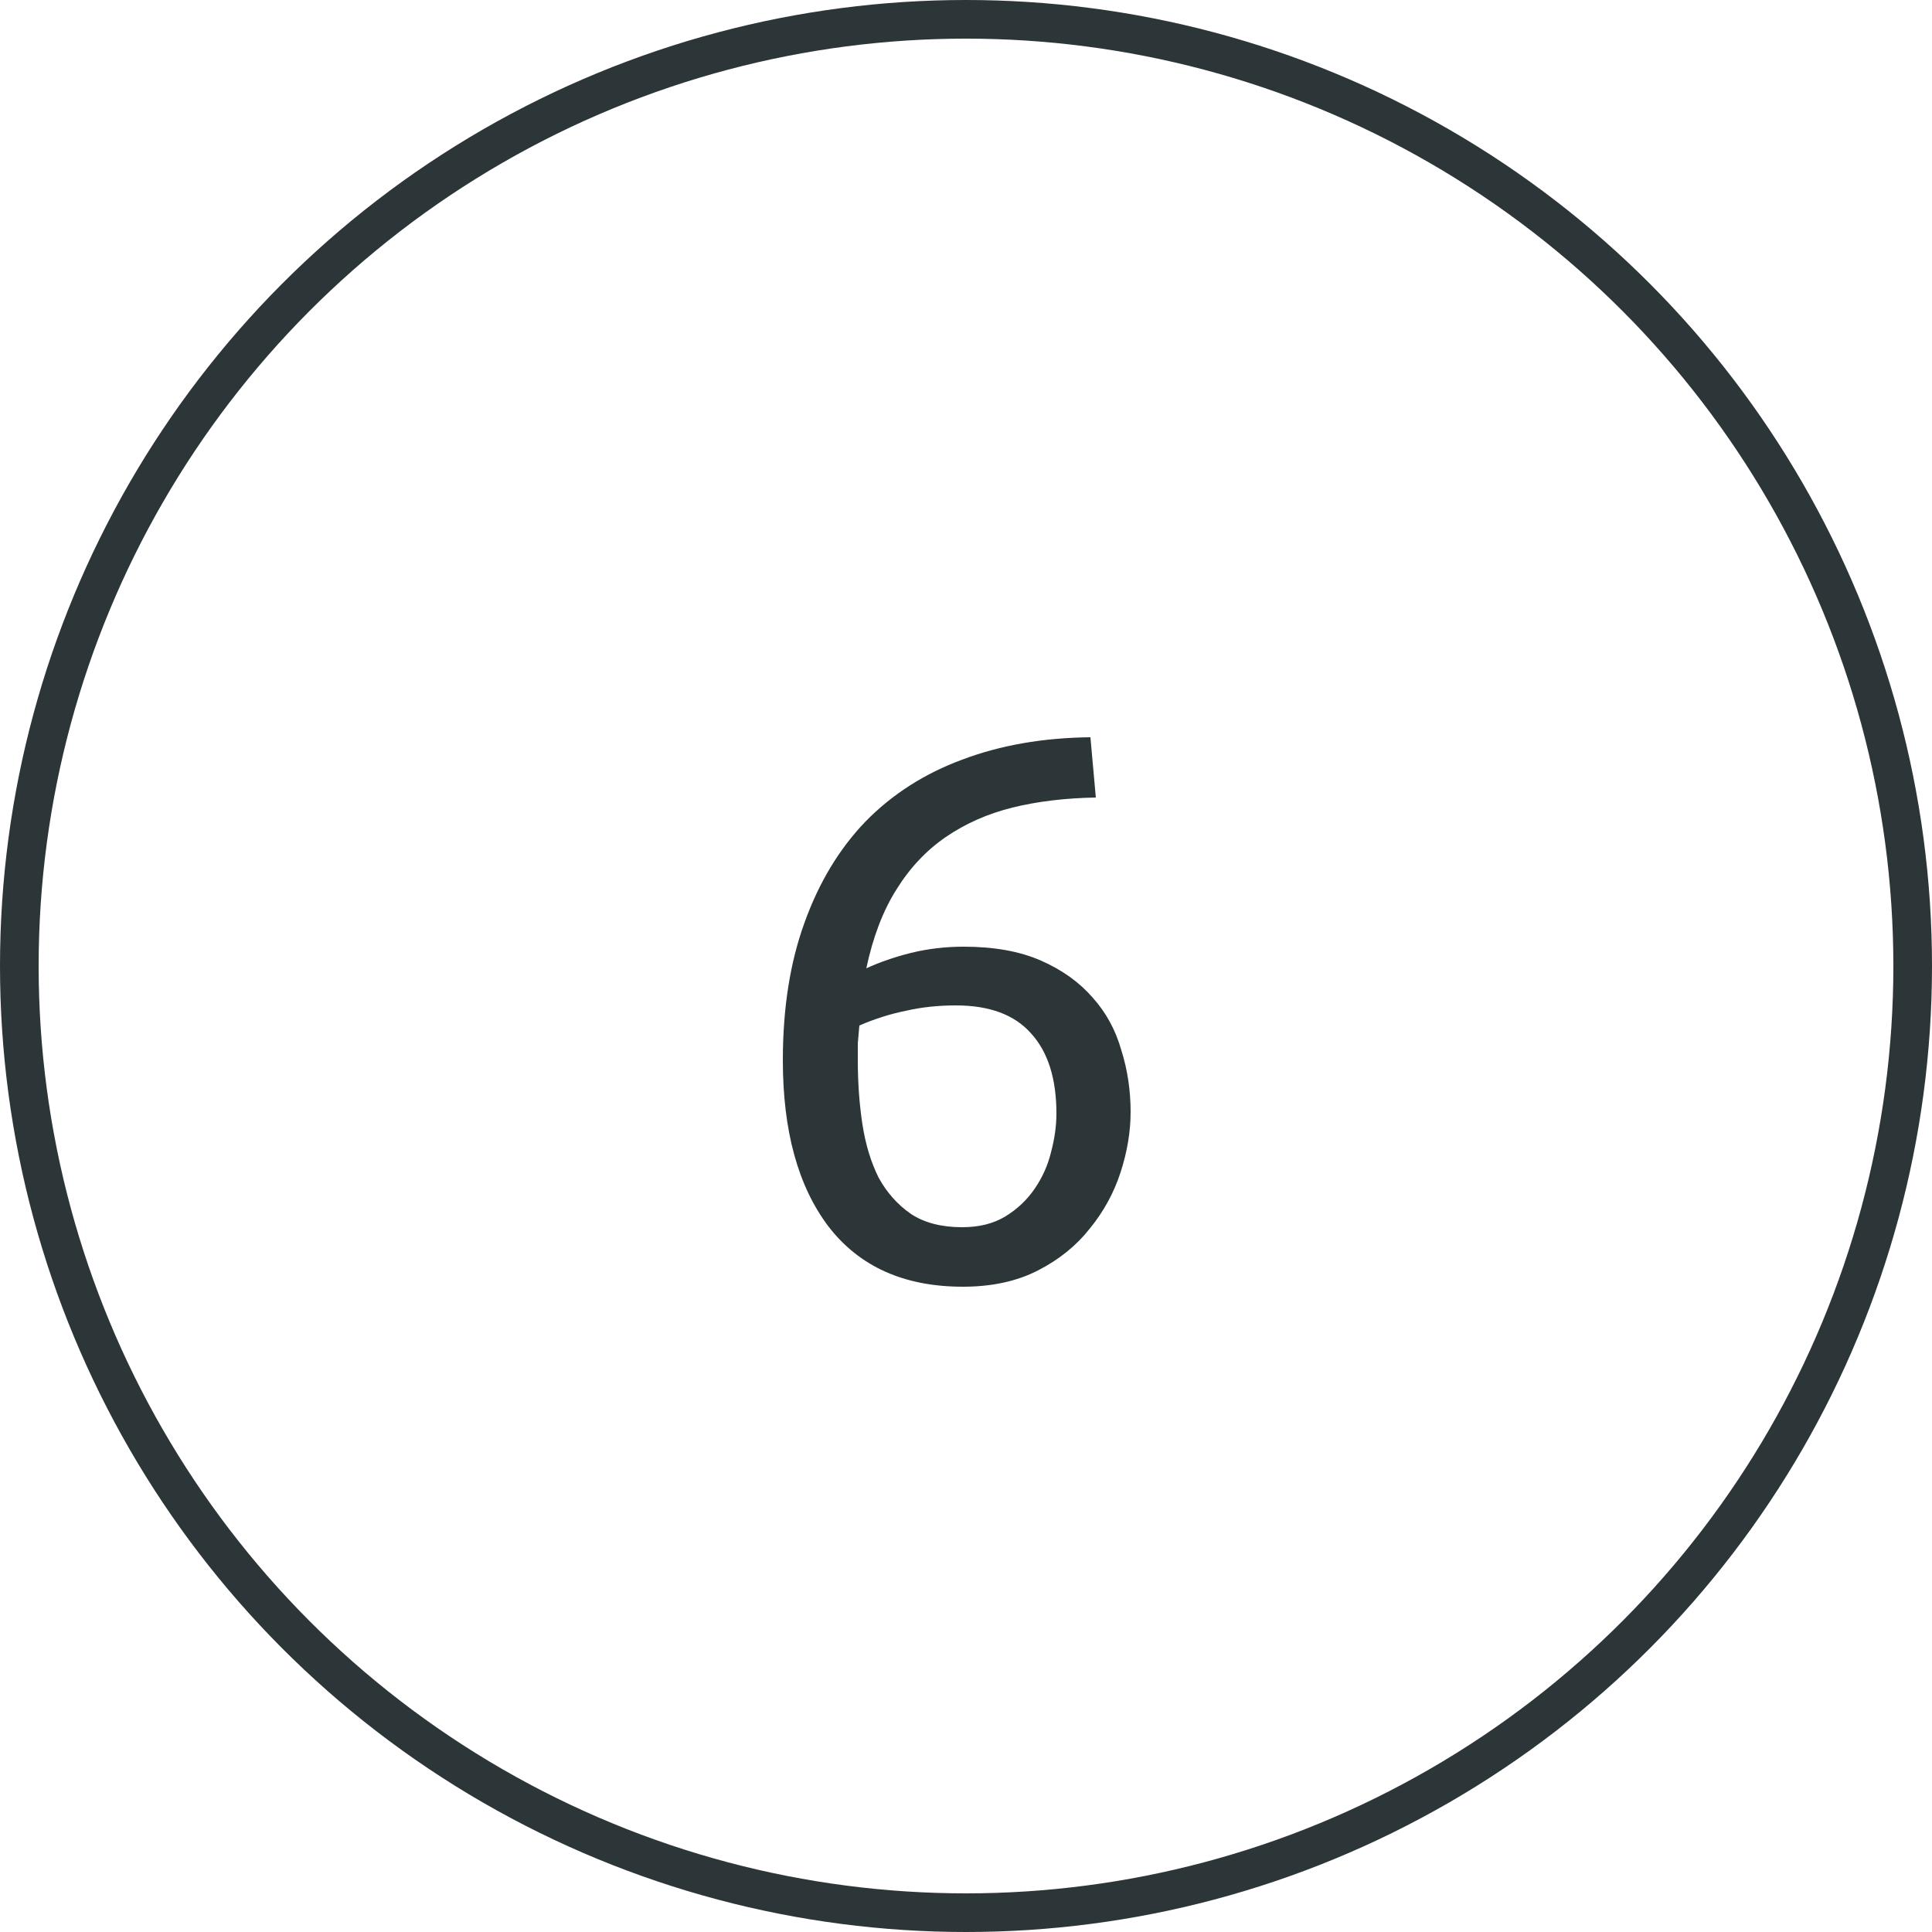
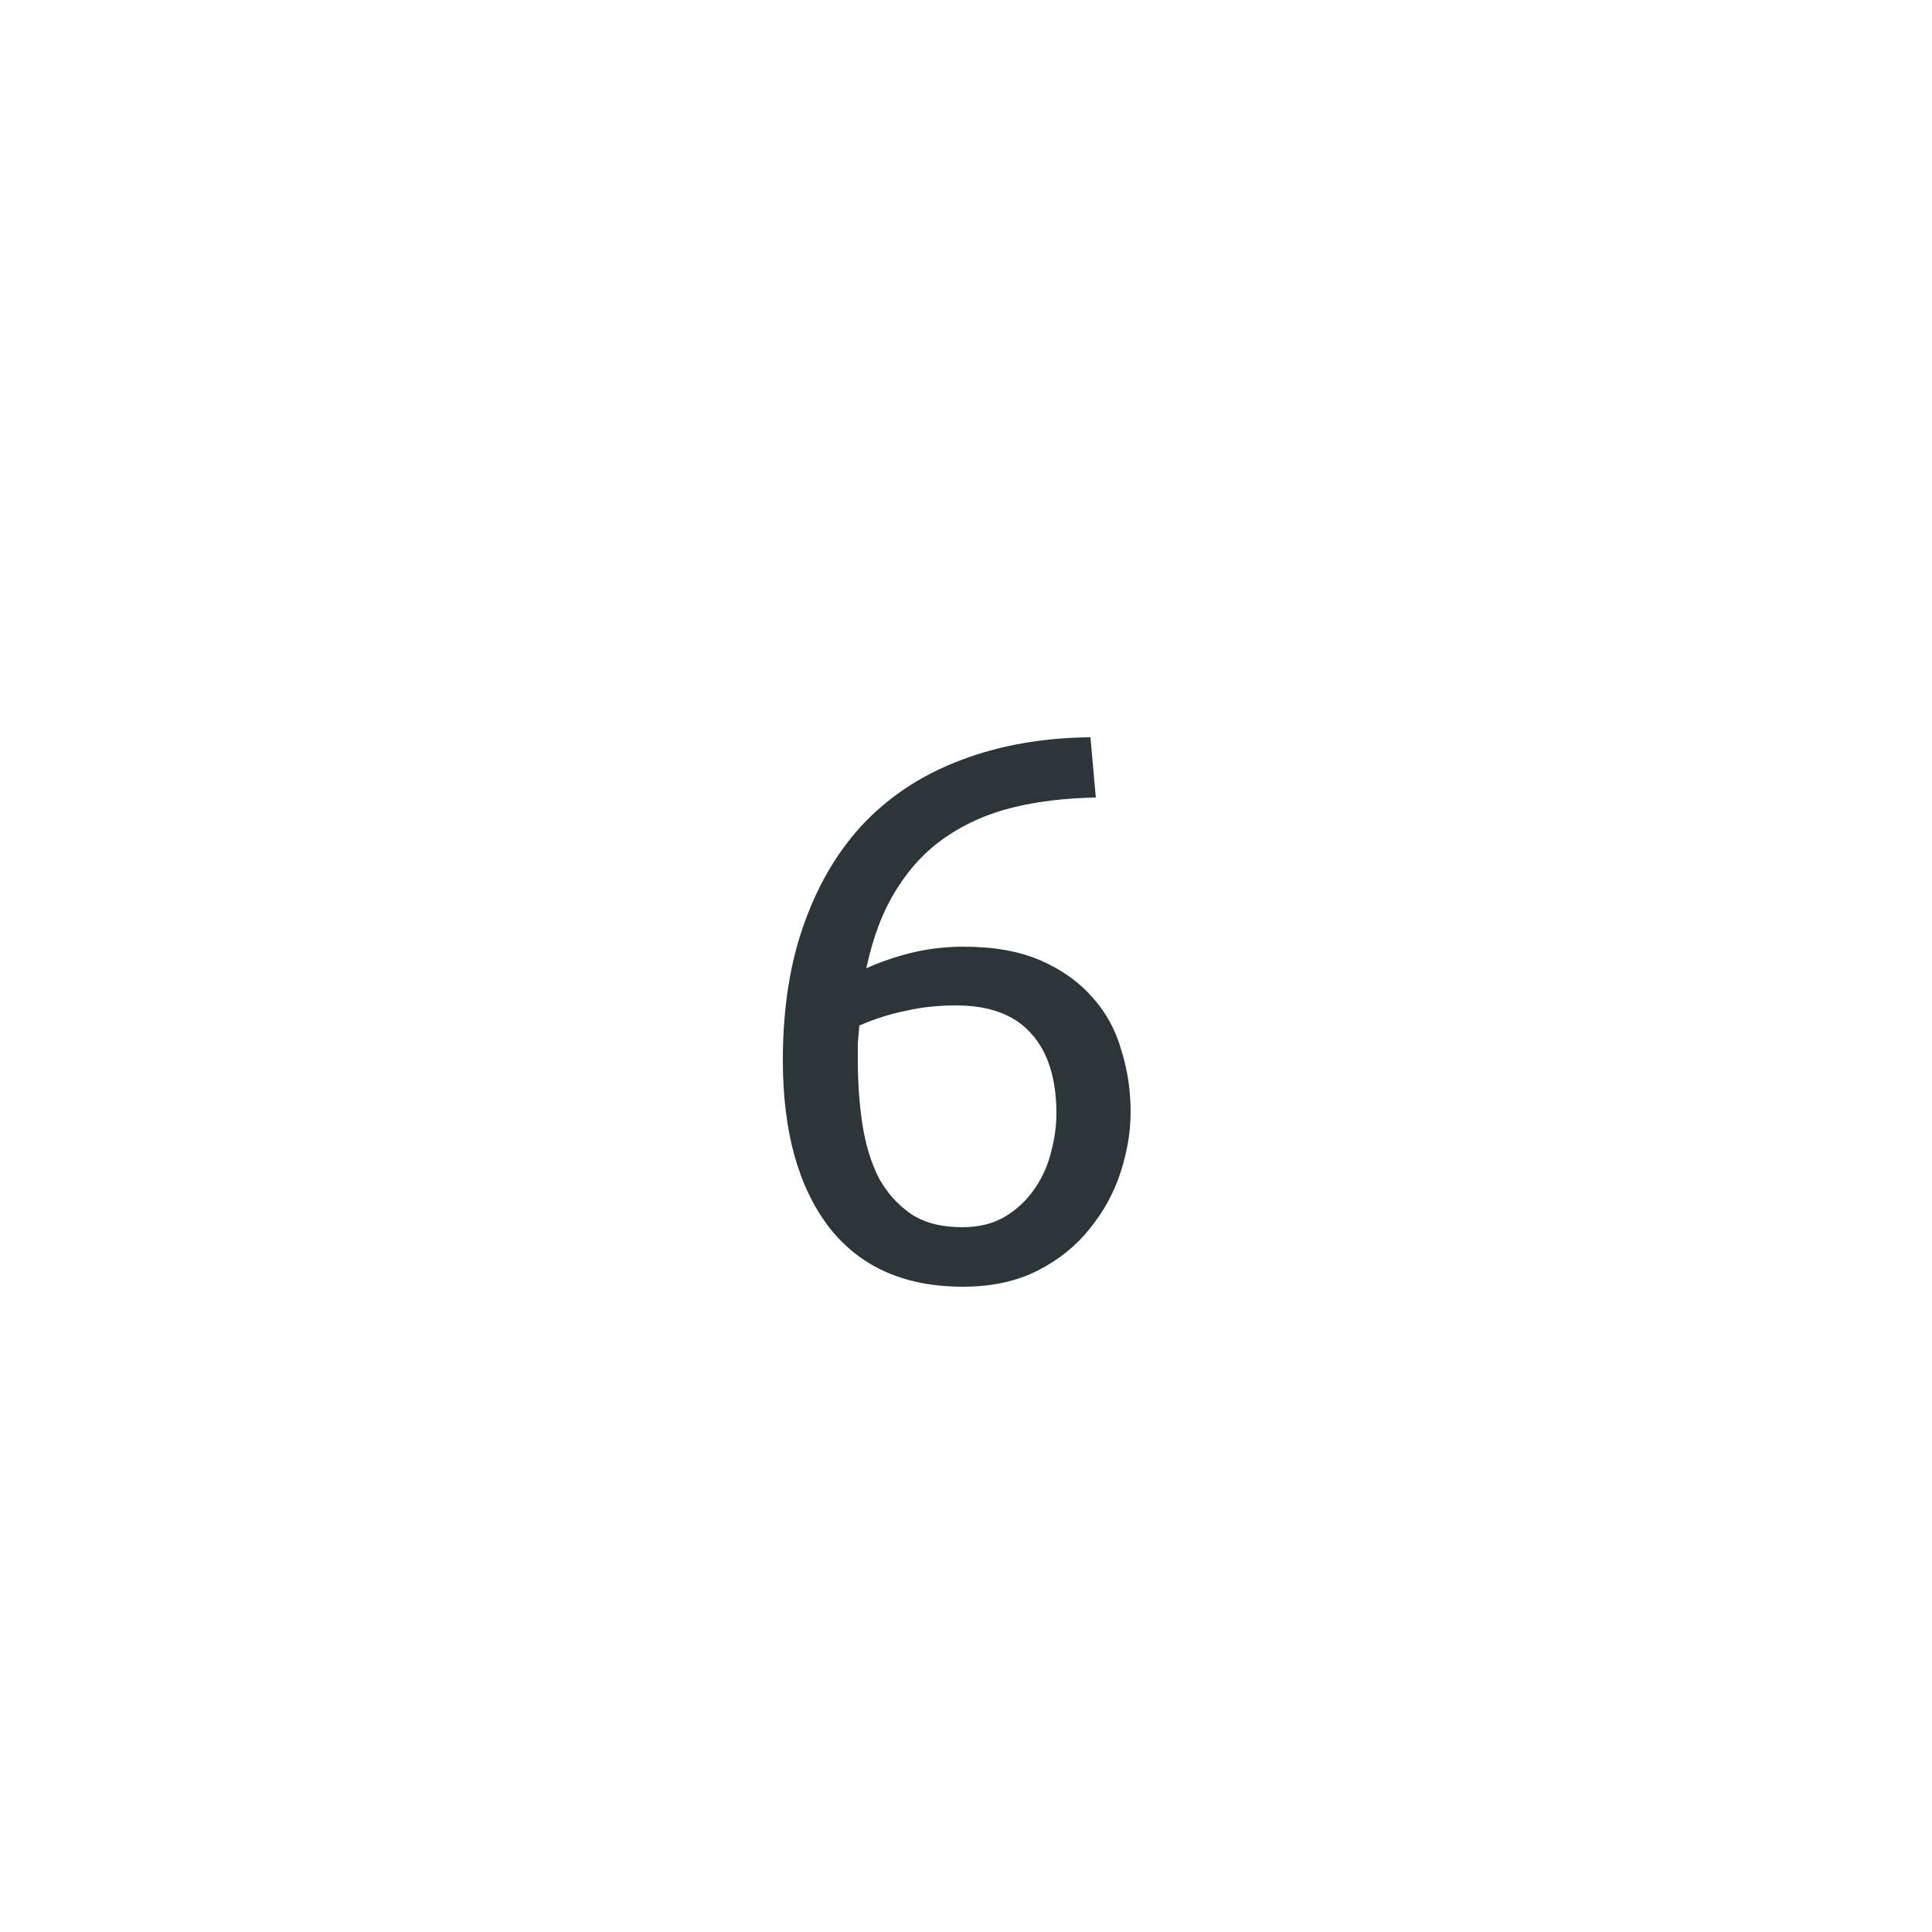
<svg xmlns="http://www.w3.org/2000/svg" width="50" height="50" viewBox="0 0 50 50" fill="none">
-   <circle cx="25" cy="25" r="24.5" stroke="#2C3537" />
  <path d="M20.26 27.44C20.26 26.093 20.447 24.907 20.82 23.88C21.193 22.84 21.72 21.967 22.4 21.26C23.093 20.553 23.927 20.02 24.9 19.66C25.887 19.287 26.993 19.093 28.22 19.08L28.36 20.64C27.573 20.653 26.853 20.74 26.2 20.9C25.56 21.06 24.987 21.313 24.48 21.66C23.973 22.007 23.547 22.46 23.2 23.02C22.853 23.567 22.593 24.247 22.42 25.06C22.767 24.9 23.153 24.767 23.58 24.66C24.02 24.553 24.473 24.5 24.94 24.5C25.727 24.5 26.393 24.62 26.94 24.86C27.487 25.1 27.933 25.42 28.28 25.82C28.627 26.207 28.873 26.66 29.02 27.18C29.18 27.687 29.26 28.22 29.26 28.78C29.26 29.287 29.173 29.807 29 30.34C28.827 30.873 28.56 31.36 28.2 31.8C27.853 32.24 27.407 32.6 26.86 32.88C26.313 33.16 25.667 33.3 24.92 33.3C23.4 33.3 22.24 32.78 21.44 31.74C20.653 30.7 20.26 29.267 20.26 27.44ZM24.74 26.02C24.273 26.02 23.84 26.067 23.44 26.16C23.04 26.24 22.64 26.367 22.24 26.54C22.227 26.687 22.213 26.84 22.2 27C22.2 27.147 22.2 27.293 22.2 27.44C22.2 28.027 22.24 28.58 22.32 29.1C22.4 29.62 22.54 30.08 22.74 30.48C22.953 30.867 23.233 31.18 23.58 31.42C23.927 31.647 24.367 31.76 24.9 31.76C25.34 31.76 25.713 31.667 26.02 31.48C26.327 31.293 26.58 31.053 26.78 30.76C26.98 30.467 27.12 30.153 27.2 29.82C27.293 29.473 27.34 29.14 27.34 28.82C27.34 27.913 27.12 27.22 26.68 26.74C26.253 26.26 25.607 26.02 24.74 26.02Z" fill="#2C3537" />
</svg>